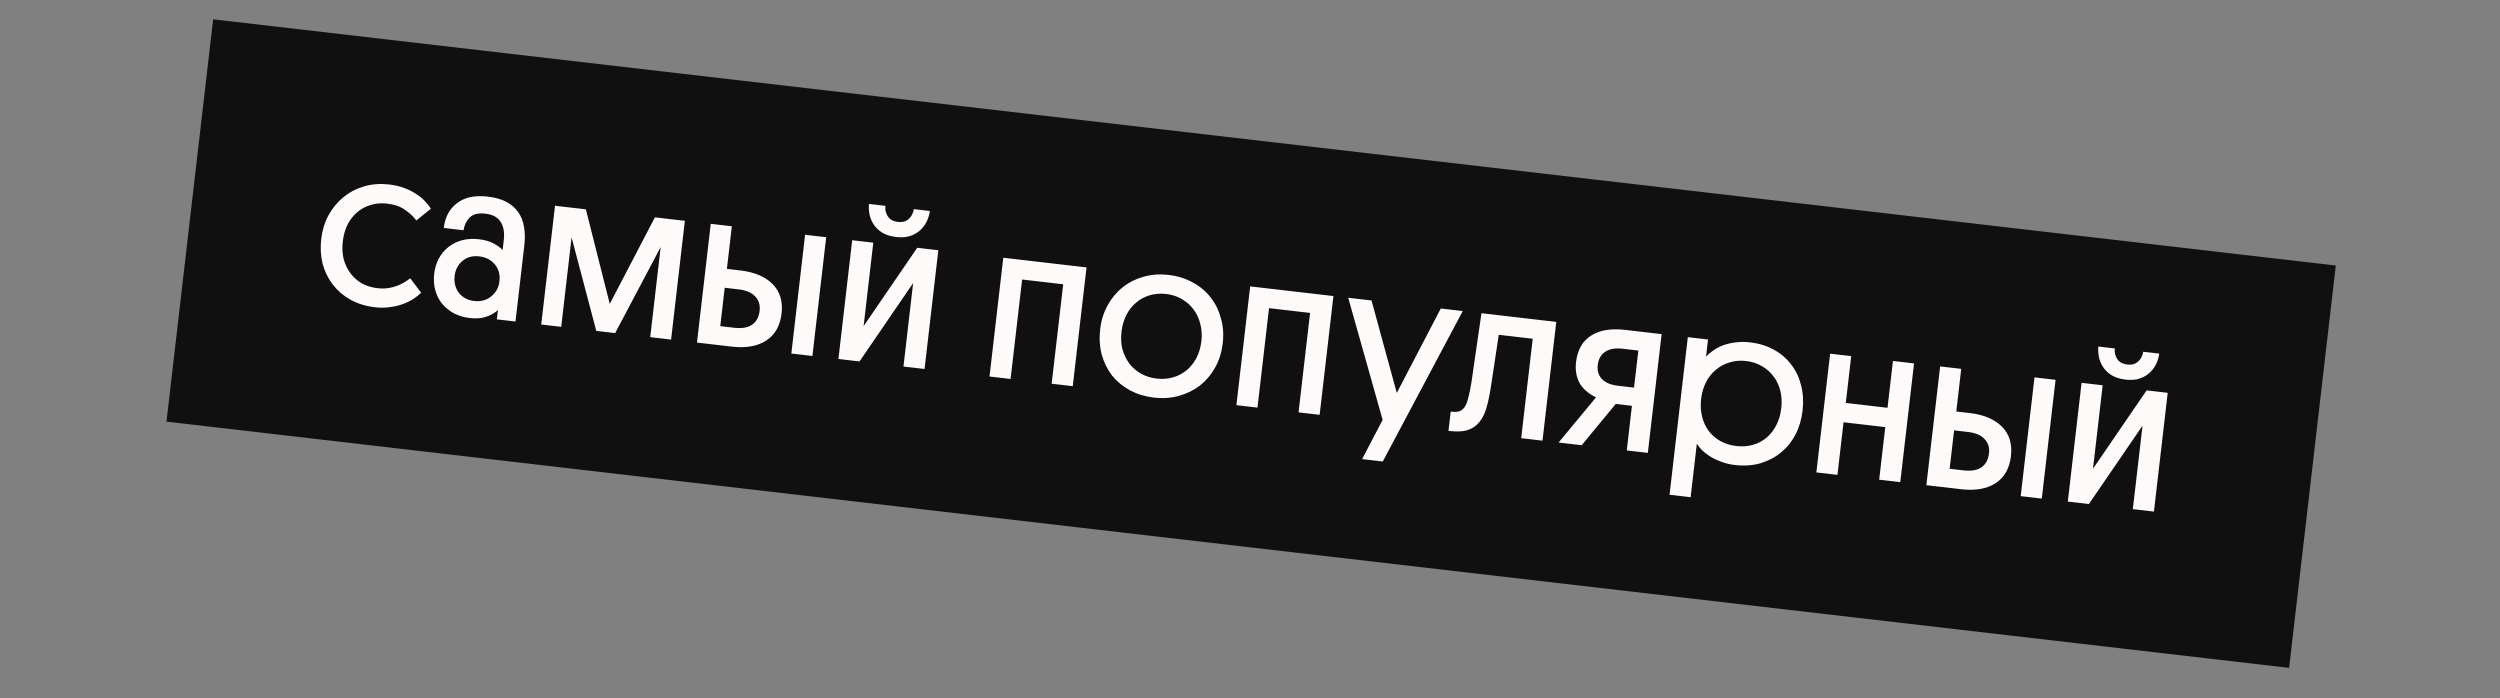
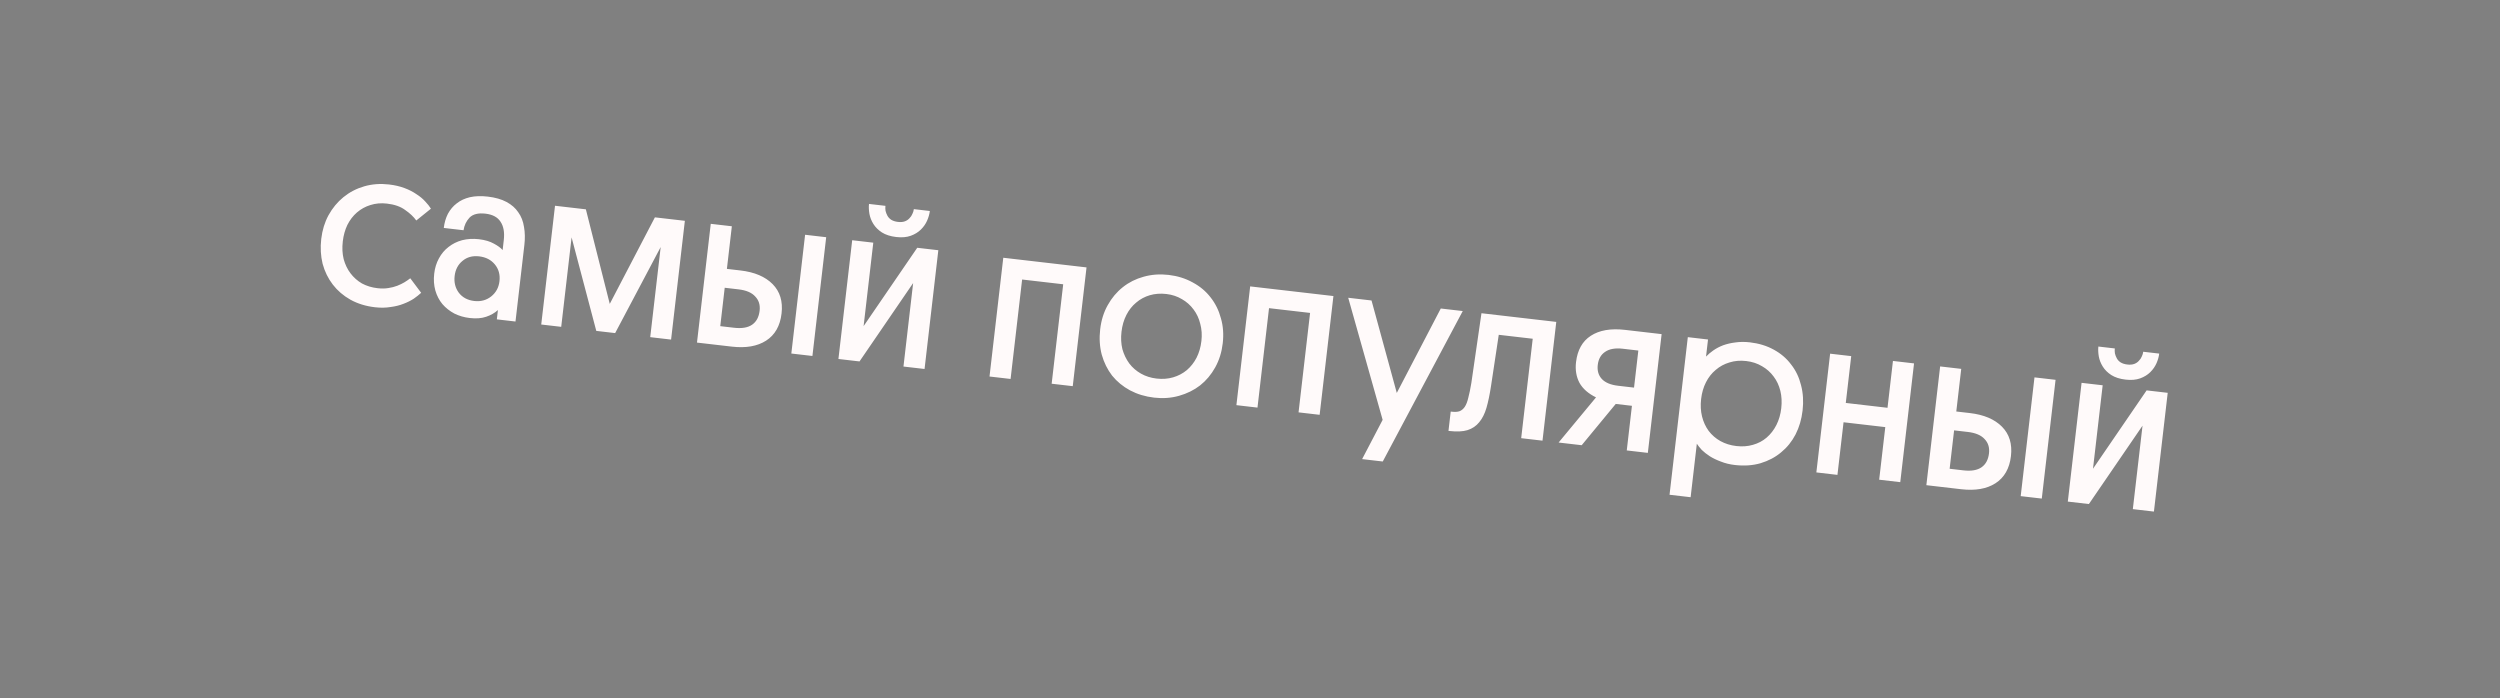
<svg xmlns="http://www.w3.org/2000/svg" width="179" height="50" viewBox="0 0 179 50" fill="none">
  <rect x="0" y="0" width="179" height="50" fill="#808080" stroke="none" />
-   <rect x="15.262" y="1.383" width="153" height="29" transform="rotate(6.617 15.262 1.383)" fill="#101010" />
  <path d="M27.022 20.634C27.308 20.667 27.566 20.665 27.796 20.627C28.036 20.591 28.252 20.535 28.443 20.461C28.634 20.386 28.805 20.304 28.955 20.214C29.117 20.115 29.257 20.018 29.375 19.924L30.156 20.965C30.012 21.099 29.834 21.239 29.624 21.387C29.415 21.524 29.17 21.646 28.889 21.753C28.619 21.861 28.309 21.938 27.96 21.983C27.621 22.04 27.25 22.046 26.847 21.999C26.19 21.923 25.604 21.742 25.09 21.457C24.586 21.173 24.166 20.813 23.83 20.377C23.494 19.94 23.251 19.445 23.1 18.89C22.962 18.327 22.929 17.732 23.001 17.107C23.074 16.482 23.247 15.917 23.52 15.412C23.805 14.897 24.161 14.466 24.588 14.118C25.027 13.761 25.524 13.502 26.08 13.341C26.635 13.18 27.226 13.136 27.851 13.208C28.264 13.256 28.635 13.342 28.964 13.466C29.294 13.59 29.577 13.736 29.816 13.903C30.066 14.061 30.276 14.236 30.448 14.427C30.62 14.608 30.756 14.78 30.855 14.942L29.807 15.787C29.612 15.517 29.346 15.266 29.008 15.034C28.682 14.792 28.248 14.639 27.708 14.577C27.284 14.528 26.888 14.562 26.52 14.681C26.164 14.79 25.843 14.967 25.556 15.213C25.282 15.45 25.054 15.745 24.874 16.1C24.703 16.456 24.593 16.852 24.543 17.286C24.49 17.742 24.511 18.163 24.606 18.55C24.711 18.938 24.875 19.279 25.099 19.573C25.323 19.868 25.595 20.109 25.917 20.297C26.251 20.475 26.619 20.587 27.022 20.634ZM31.09 19.592C31.136 19.189 31.248 18.826 31.425 18.503C31.604 18.169 31.834 17.896 32.117 17.681C32.4 17.457 32.725 17.296 33.091 17.198C33.467 17.102 33.867 17.079 34.291 17.128C34.725 17.179 35.083 17.285 35.365 17.446C35.648 17.597 35.856 17.75 35.989 17.905L36.071 17.19C36.135 16.639 36.057 16.2 35.837 15.874C35.628 15.549 35.269 15.357 34.761 15.298C34.242 15.238 33.86 15.333 33.616 15.584C33.383 15.836 33.241 16.137 33.189 16.485L31.775 16.321C31.818 15.95 31.916 15.613 32.07 15.308C32.234 15.005 32.445 14.756 32.704 14.56C32.964 14.354 33.276 14.208 33.641 14.121C34.016 14.036 34.442 14.021 34.919 14.076C35.459 14.139 35.906 14.266 36.26 14.457C36.624 14.65 36.907 14.897 37.108 15.2C37.321 15.493 37.457 15.842 37.518 16.246C37.59 16.641 37.599 17.072 37.545 17.538L36.909 23.021L35.574 22.866L35.651 22.199C35.423 22.409 35.141 22.569 34.806 22.681C34.482 22.793 34.092 22.823 33.636 22.77C33.234 22.724 32.865 22.616 32.53 22.449C32.196 22.27 31.911 22.044 31.674 21.77C31.448 21.497 31.282 21.177 31.174 20.81C31.067 20.432 31.039 20.026 31.09 19.592ZM32.552 19.761C32.499 20.217 32.598 20.615 32.848 20.956C33.109 21.297 33.478 21.496 33.955 21.551C34.421 21.605 34.826 21.496 35.169 21.225C35.511 20.953 35.709 20.589 35.762 20.134C35.816 19.668 35.707 19.268 35.434 18.936C35.161 18.604 34.786 18.41 34.309 18.355C33.833 18.299 33.433 18.409 33.112 18.683C32.791 18.946 32.605 19.306 32.552 19.761ZM40.926 16.996L40.183 23.401L38.752 23.235L39.739 14.732L41.948 14.988L43.659 21.759L46.891 15.562L49.036 15.81L48.05 24.314L46.556 24.14L47.305 17.688L44.045 23.849L42.694 23.692L40.926 16.996ZM50.89 16.026L52.4 16.201L52.046 19.252L53.016 19.365C54.022 19.482 54.79 19.807 55.319 20.341C55.847 20.874 56.061 21.576 55.96 22.445C55.857 23.335 55.486 23.984 54.849 24.393C54.222 24.793 53.406 24.935 52.399 24.818L49.904 24.529L50.89 16.026ZM51.889 20.603L51.571 23.353L52.556 23.467C53.117 23.532 53.55 23.459 53.854 23.247C54.158 23.035 54.336 22.702 54.389 22.246C54.437 21.833 54.331 21.493 54.072 21.227C53.825 20.951 53.426 20.781 52.875 20.718L51.889 20.603ZM58.169 25.487L56.659 25.312L57.645 16.809L59.155 16.984L58.169 25.487ZM61.834 23.351L65.674 17.741L67.184 17.916L66.198 26.419L64.688 26.244L65.381 20.267L61.541 25.878L60.031 25.703L61.017 17.2L62.527 17.375L61.834 23.351ZM64.169 16.97C63.756 16.922 63.414 16.812 63.144 16.642C62.884 16.472 62.682 16.271 62.537 16.04C62.392 15.808 62.297 15.566 62.251 15.314C62.206 15.051 62.196 14.814 62.221 14.602L63.397 14.738C63.383 14.855 63.386 14.973 63.404 15.093C63.433 15.215 63.478 15.333 63.54 15.447C63.602 15.562 63.693 15.658 63.813 15.737C63.943 15.816 64.104 15.867 64.294 15.889C64.485 15.911 64.648 15.898 64.782 15.849C64.917 15.8 65.027 15.727 65.114 15.63C65.211 15.534 65.282 15.429 65.327 15.316C65.383 15.205 65.418 15.091 65.431 14.974L66.576 15.107C66.55 15.329 66.486 15.558 66.383 15.793C66.281 16.028 66.132 16.242 65.938 16.434C65.744 16.627 65.501 16.776 65.21 16.881C64.919 16.987 64.572 17.017 64.169 16.97ZM76.809 27.649L75.299 27.474L76.125 20.354L73.184 20.013L72.358 27.133L70.849 26.958L71.835 18.455L77.795 19.146L76.809 27.649ZM80.299 23.754C80.248 24.199 80.269 24.615 80.364 25.002C80.47 25.379 80.635 25.72 80.857 26.025C81.081 26.32 81.359 26.561 81.691 26.75C82.024 26.939 82.397 27.057 82.81 27.105C83.234 27.154 83.629 27.125 83.996 27.017C84.363 26.91 84.689 26.738 84.974 26.503C85.26 26.257 85.493 25.962 85.672 25.617C85.853 25.262 85.969 24.862 86.021 24.417C86.071 23.983 86.044 23.572 85.938 23.184C85.844 22.797 85.685 22.456 85.461 22.162C85.239 21.857 84.961 21.61 84.629 21.421C84.298 21.222 83.925 21.098 83.512 21.05C83.088 21.001 82.693 21.03 82.326 21.138C81.959 21.246 81.633 21.422 81.346 21.669C81.061 21.904 80.829 22.199 80.648 22.554C80.467 22.909 80.351 23.309 80.299 23.754ZM78.773 23.577C78.848 22.93 79.028 22.355 79.312 21.851C79.597 21.337 79.958 20.906 80.396 20.56C80.833 20.213 81.329 19.965 81.884 19.814C82.45 19.654 83.046 19.611 83.671 19.683C84.306 19.757 84.882 19.936 85.396 20.221C85.912 20.496 86.338 20.852 86.674 21.288C87.02 21.725 87.268 22.227 87.418 22.791C87.579 23.347 87.622 23.943 87.548 24.578C87.475 25.214 87.295 25.789 87.01 26.304C86.725 26.819 86.364 27.249 85.926 27.596C85.49 27.932 84.989 28.18 84.422 28.339C83.856 28.499 83.26 28.543 82.635 28.47C81.999 28.397 81.424 28.222 80.908 27.948C80.403 27.674 79.976 27.324 79.629 26.897C79.293 26.461 79.045 25.96 78.885 25.394C78.736 24.829 78.698 24.223 78.773 23.577ZM94.486 29.7L92.976 29.525L93.802 22.405L90.862 22.064L90.036 29.184L88.526 29.009L89.513 20.506L95.473 21.197L94.486 29.7ZM97.528 32.872L98.997 30.062L96.532 21.32L98.201 21.514L100.01 28.134L103.16 22.089L104.733 22.271L99.006 33.043L97.528 32.872ZM106.073 22.427L111.429 23.048L110.443 31.551L108.917 31.374L109.743 24.254L107.311 23.972L106.754 27.66C106.664 28.251 106.556 28.765 106.431 29.201C106.306 29.627 106.132 29.972 105.908 30.236C105.695 30.501 105.415 30.689 105.07 30.799C104.736 30.9 104.309 30.92 103.79 30.86L103.711 30.851L103.871 29.468L103.966 29.479C104.178 29.503 104.357 29.492 104.502 29.444C104.648 29.386 104.773 29.282 104.876 29.133C104.981 28.974 105.065 28.758 105.128 28.486C105.204 28.205 105.278 27.849 105.349 27.416L106.073 22.427ZM117.985 32.426L116.476 32.251L116.846 29.056L115.686 28.922L113.249 31.877L111.596 31.685L114.275 28.452C113.726 28.184 113.331 27.838 113.091 27.413C112.862 26.978 112.779 26.485 112.843 25.934C112.944 25.065 113.296 24.435 113.9 24.043C114.516 23.642 115.332 23.501 116.349 23.619L118.972 23.923L117.985 32.426ZM116.997 27.753L117.305 25.099L116.193 24.97C115.652 24.907 115.23 24.982 114.926 25.193C114.624 25.394 114.448 25.707 114.399 26.131C114.352 26.533 114.448 26.867 114.686 27.13C114.934 27.395 115.323 27.559 115.853 27.62L116.997 27.753ZM121.8 28.568C121.749 29.013 121.77 29.429 121.865 29.816C121.96 30.202 122.118 30.548 122.341 30.853C122.564 31.148 122.842 31.389 123.175 31.578C123.518 31.768 123.901 31.888 124.325 31.937C124.749 31.986 125.144 31.957 125.511 31.849C125.888 31.743 126.214 31.571 126.489 31.334C126.775 31.088 127.008 30.788 127.189 30.433C127.37 30.078 127.486 29.678 127.538 29.233C127.589 28.788 127.568 28.372 127.473 27.985C127.378 27.599 127.219 27.258 126.996 26.964C126.773 26.659 126.496 26.412 126.164 26.223C125.832 26.023 125.455 25.899 125.031 25.85C124.597 25.799 124.195 25.834 123.827 25.952C123.46 26.06 123.134 26.236 122.848 26.483C122.563 26.718 122.33 27.013 122.149 27.368C121.968 27.723 121.852 28.123 121.8 28.568ZM121.049 35.6L119.539 35.425L120.848 24.14L122.294 24.308L122.152 25.532C122.299 25.377 122.472 25.231 122.67 25.093C122.881 24.945 123.115 24.822 123.374 24.723C123.643 24.626 123.935 24.558 124.251 24.519C124.579 24.471 124.928 24.469 125.299 24.512C125.935 24.586 126.5 24.759 126.994 25.031C127.5 25.304 127.915 25.658 128.24 26.093C128.577 26.519 128.815 27.014 128.954 27.578C129.103 28.142 129.14 28.748 129.065 29.394C128.993 30.02 128.825 30.591 128.561 31.108C128.298 31.614 127.953 32.041 127.526 32.389C127.11 32.738 126.618 32.998 126.051 33.168C125.495 33.329 124.883 33.371 124.216 33.294C123.845 33.251 123.511 33.169 123.213 33.048C122.915 32.939 122.65 32.811 122.42 32.666C122.201 32.523 122.009 32.372 121.845 32.213C121.692 32.045 121.575 31.897 121.493 31.77L121.049 35.6ZM132.158 28.851L135.146 29.198L135.535 25.844L137.045 26.019L136.059 34.522L134.549 34.347L134.986 30.581L131.998 30.234L131.561 34.001L130.051 33.825L131.037 25.323L132.547 25.498L132.158 28.851ZM138.914 26.236L140.424 26.411L140.07 29.463L141.039 29.575C142.046 29.692 142.813 30.017 143.342 30.551C143.871 31.085 144.085 31.786 143.984 32.655C143.881 33.545 143.51 34.195 142.872 34.604C142.246 35.004 141.429 35.145 140.423 35.029L137.927 34.739L138.914 26.236ZM139.913 30.814L139.594 33.563L140.579 33.678C141.141 33.743 141.574 33.669 141.877 33.458C142.181 33.246 142.36 32.912 142.412 32.457C142.46 32.044 142.355 31.704 142.096 31.437C141.848 31.162 141.449 30.992 140.898 30.928L139.913 30.814ZM146.192 35.698L144.682 35.523L145.669 27.02L147.178 27.195L146.192 35.698ZM149.858 33.562L153.698 27.951L155.208 28.126L154.221 36.629L152.711 36.454L153.405 30.478L149.564 36.089L148.055 35.914L149.041 27.411L150.551 27.586L149.858 33.562ZM152.192 27.18C151.779 27.133 151.438 27.023 151.167 26.852C150.908 26.683 150.706 26.482 150.561 26.25C150.416 26.019 150.32 25.777 150.274 25.524C150.23 25.262 150.22 25.024 150.244 24.812L151.42 24.949C151.407 25.065 151.409 25.184 151.428 25.304C151.456 25.425 151.502 25.543 151.564 25.658C151.626 25.772 151.716 25.869 151.836 25.947C151.967 26.027 152.127 26.078 152.318 26.1C152.509 26.122 152.671 26.108 152.806 26.06C152.94 26.011 153.051 25.938 153.137 25.84C153.234 25.744 153.305 25.64 153.351 25.527C153.407 25.415 153.441 25.301 153.455 25.185L154.599 25.317C154.573 25.54 154.509 25.769 154.407 26.004C154.304 26.239 154.156 26.453 153.962 26.645C153.768 26.837 153.525 26.986 153.234 27.092C152.942 27.198 152.595 27.227 152.192 27.18Z" fill="#FFFAFA" />
</svg>